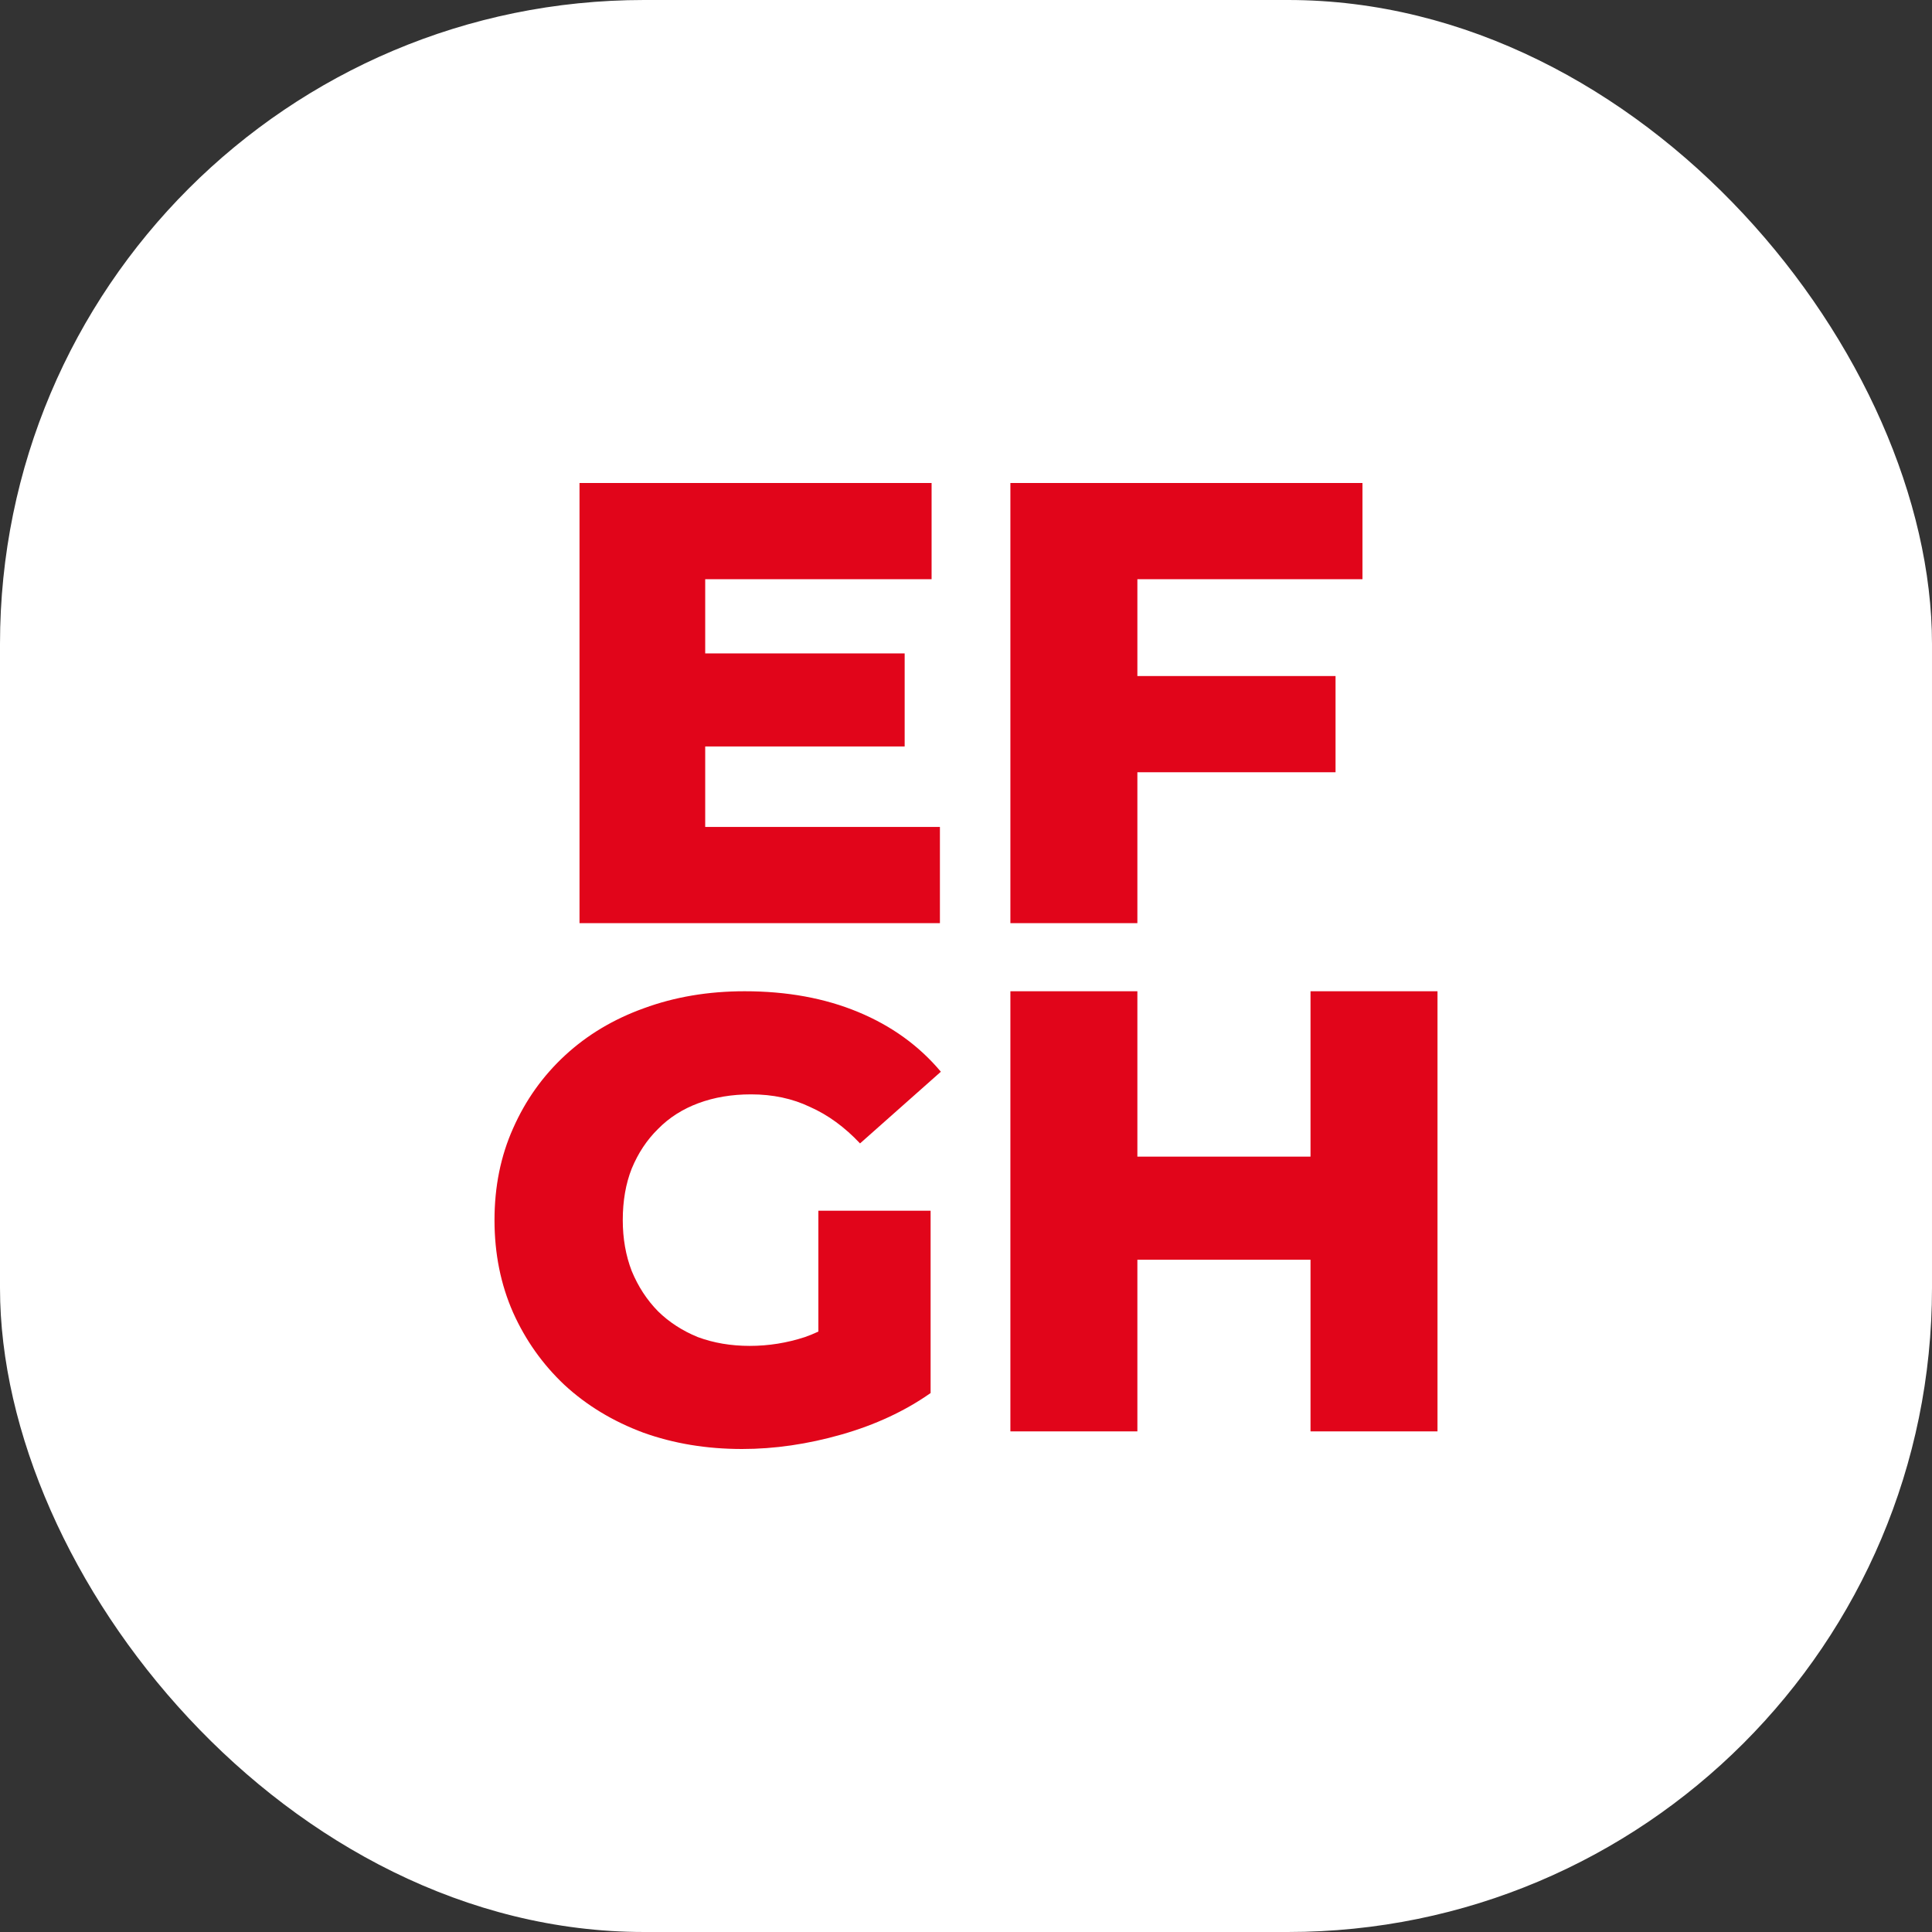
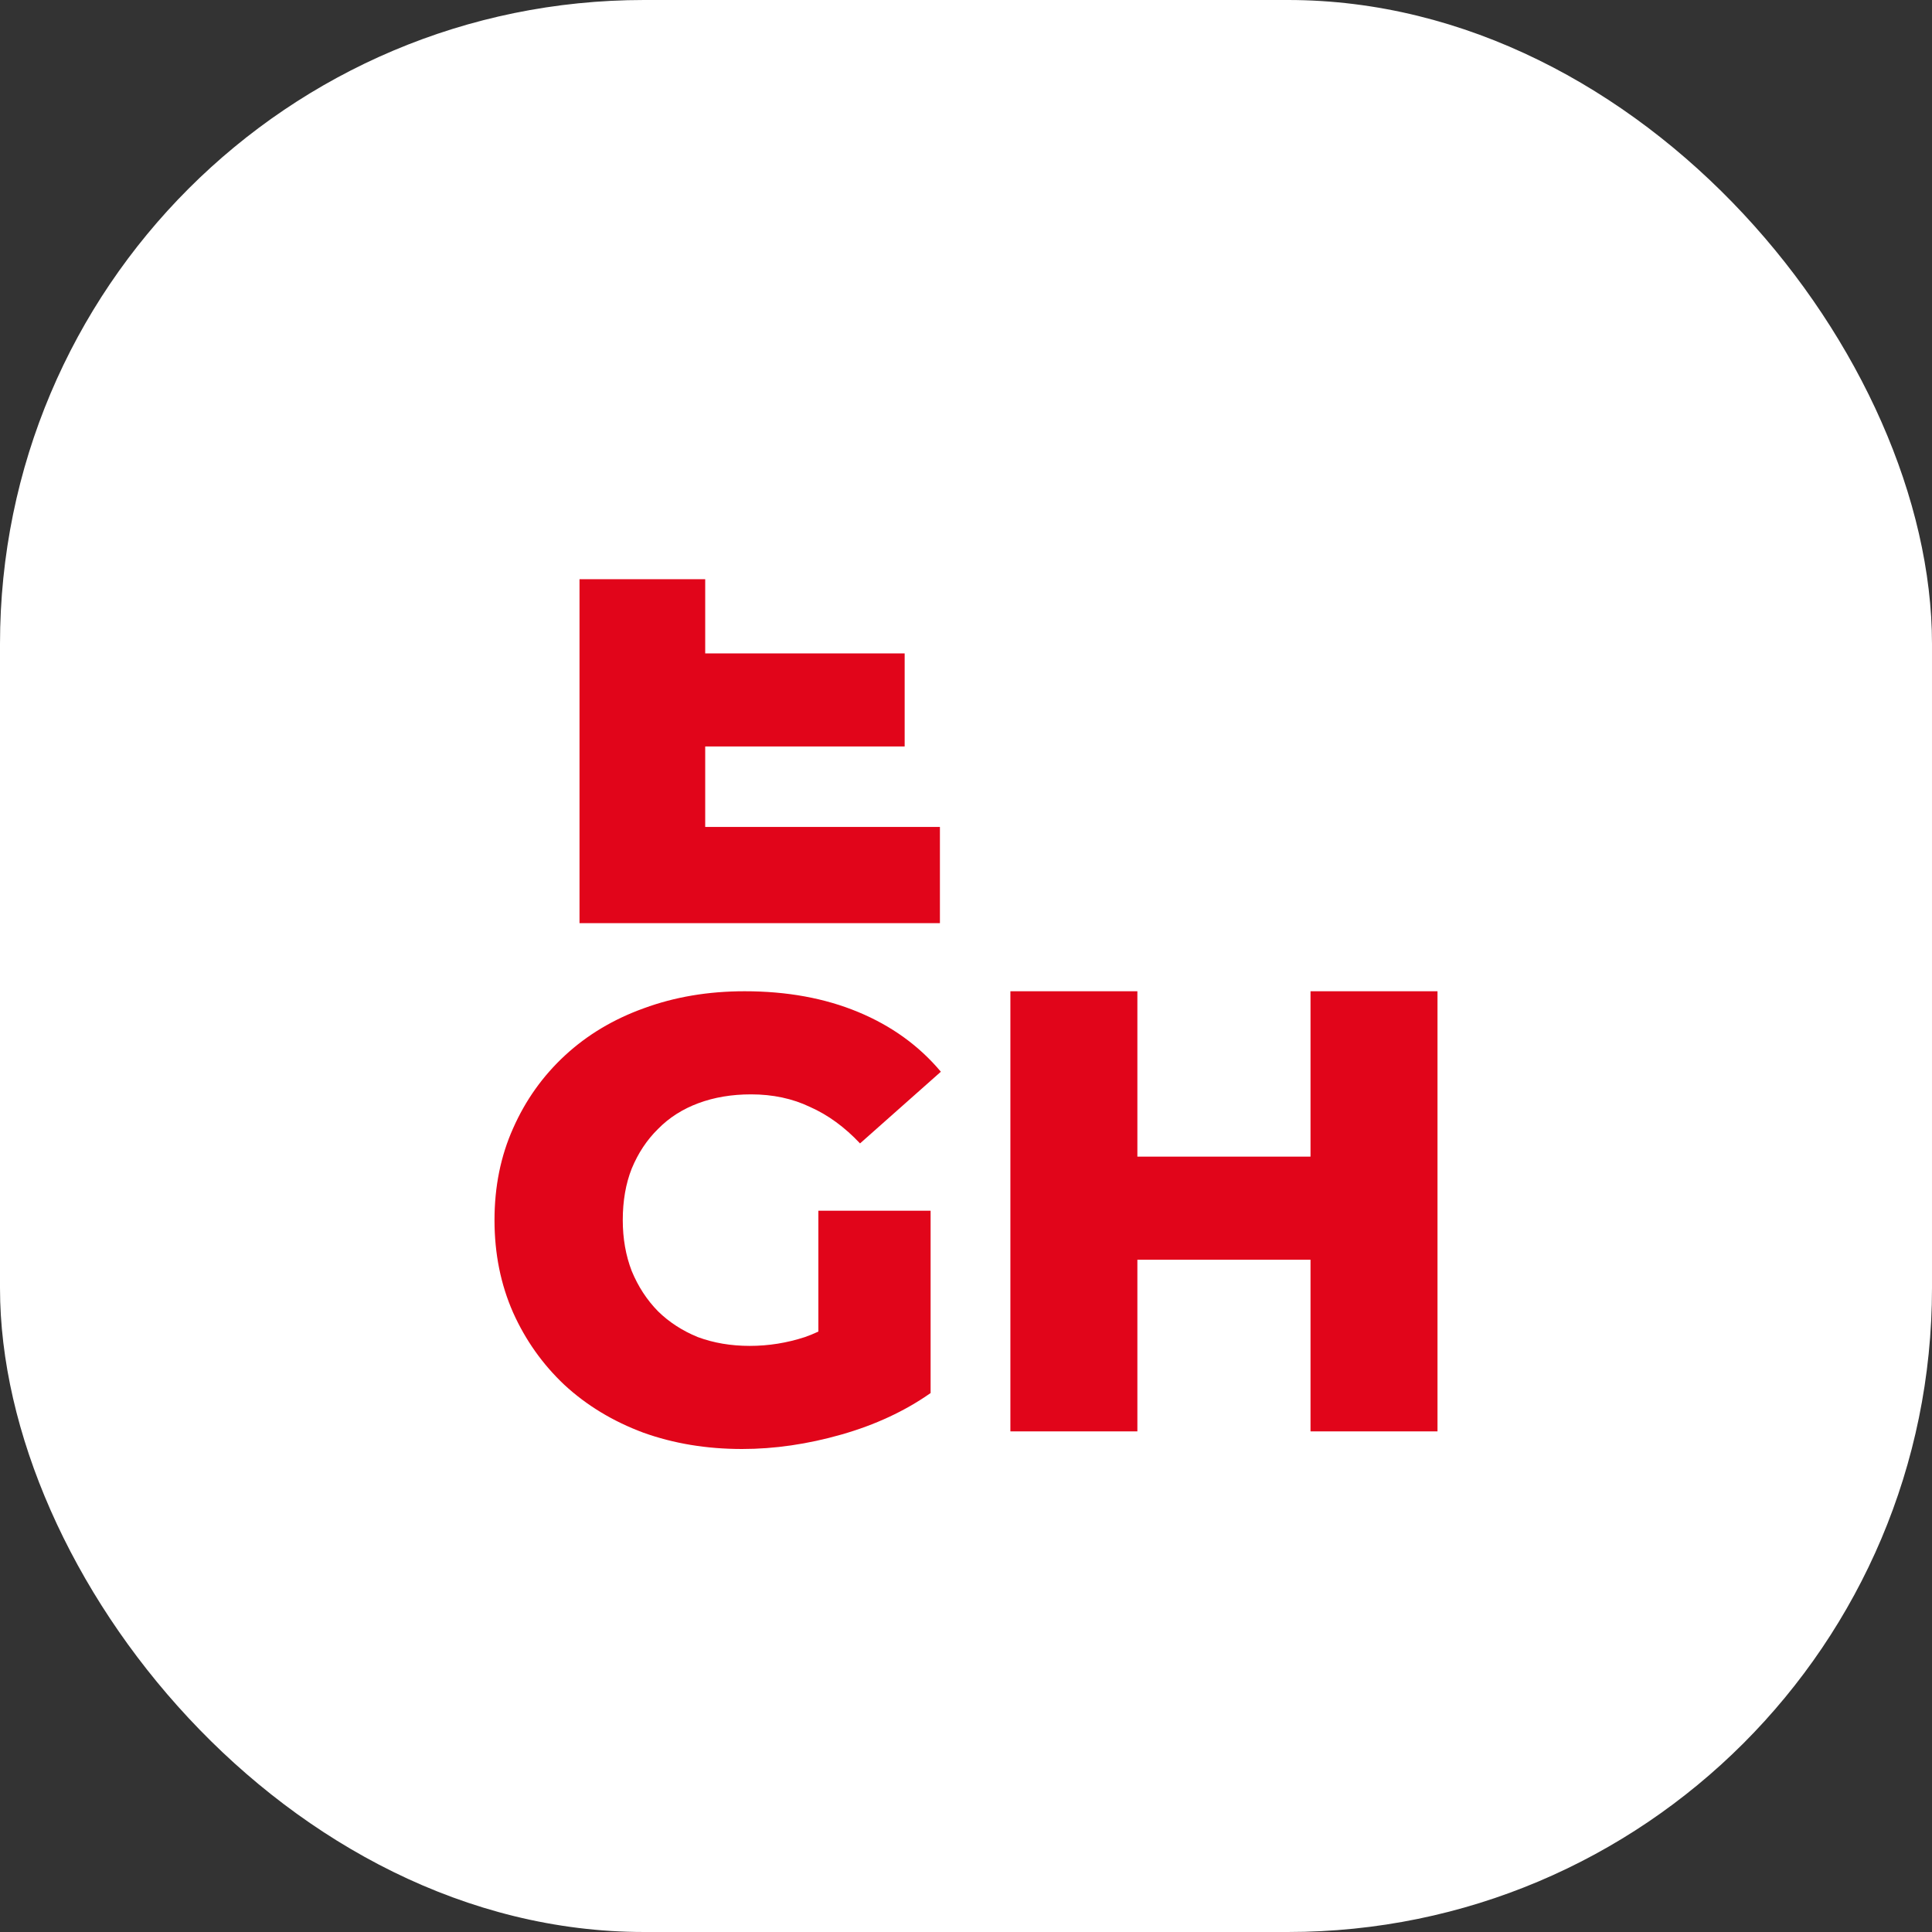
<svg xmlns="http://www.w3.org/2000/svg" fill="none" height="100%" overflow="visible" preserveAspectRatio="none" style="display: block;" viewBox="0 0 84 84" width="100%">
  <rect x="0" y="0" width="84" height="84" fill="#333333" stroke="none" />
  <g id="Web Badge 2">
    <rect fill="white" height="84" rx="28" width="84" />
    <g id="Vector">
-       <path d="M30.271 28.409H39.333V32.455H30.271V28.409ZM30.661 35.954H40.866V40.137H25.196V21H40.504V25.183H30.661V35.954Z" fill="#E1051A" />
-       <path d="M49.06 29.393H58.067V33.576H49.06V29.393ZM49.451 40.137H43.93V21H59.238V25.183H49.451V40.137Z" fill="#E1051A" />
+       <path d="M30.271 28.409H39.333V32.455H30.271V28.409ZM30.661 35.954H40.866V40.137H25.196V21V25.183H30.661V35.954Z" fill="#E1051A" />
      <path d="M32.263 63C30.72 63 29.289 62.763 27.969 62.289C26.649 61.797 25.506 61.105 24.539 60.212C23.591 59.318 22.848 58.27 22.309 57.068C21.77 55.846 21.5 54.507 21.5 53.049C21.5 51.591 21.77 50.26 22.309 49.057C22.848 47.836 23.601 46.779 24.567 45.886C25.534 44.993 26.677 44.31 27.997 43.836C29.335 43.344 30.794 43.098 32.374 43.098C34.215 43.098 35.86 43.398 37.31 44C38.76 44.601 39.959 45.467 40.907 46.597L37.393 49.714C36.724 49.003 35.999 48.474 35.218 48.128C34.456 47.763 33.601 47.581 32.653 47.581C31.817 47.581 31.055 47.709 30.367 47.964C29.679 48.219 29.093 48.593 28.61 49.085C28.127 49.559 27.746 50.133 27.467 50.807C27.207 51.463 27.077 52.211 27.077 53.049C27.077 53.851 27.207 54.589 27.467 55.263C27.746 55.938 28.127 56.521 28.61 57.013C29.093 57.487 29.67 57.86 30.339 58.134C31.027 58.389 31.78 58.517 32.597 58.517C33.415 58.517 34.215 58.389 34.995 58.134C35.776 57.86 36.566 57.405 37.365 56.767L40.461 60.567C39.345 61.351 38.053 61.952 36.585 62.371C35.116 62.79 33.676 63 32.263 63ZM35.581 59.856V52.639H40.461V60.567L35.581 59.856Z" fill="#E1051A" />
      <path d="M56.979 43.098H62.5V62.234H56.979V43.098ZM49.451 62.234H43.93V43.098H49.451V62.234ZM57.37 54.771H49.06V50.288H57.37V54.771Z" fill="#E1051A" />
    </g>
  </g>
</svg>